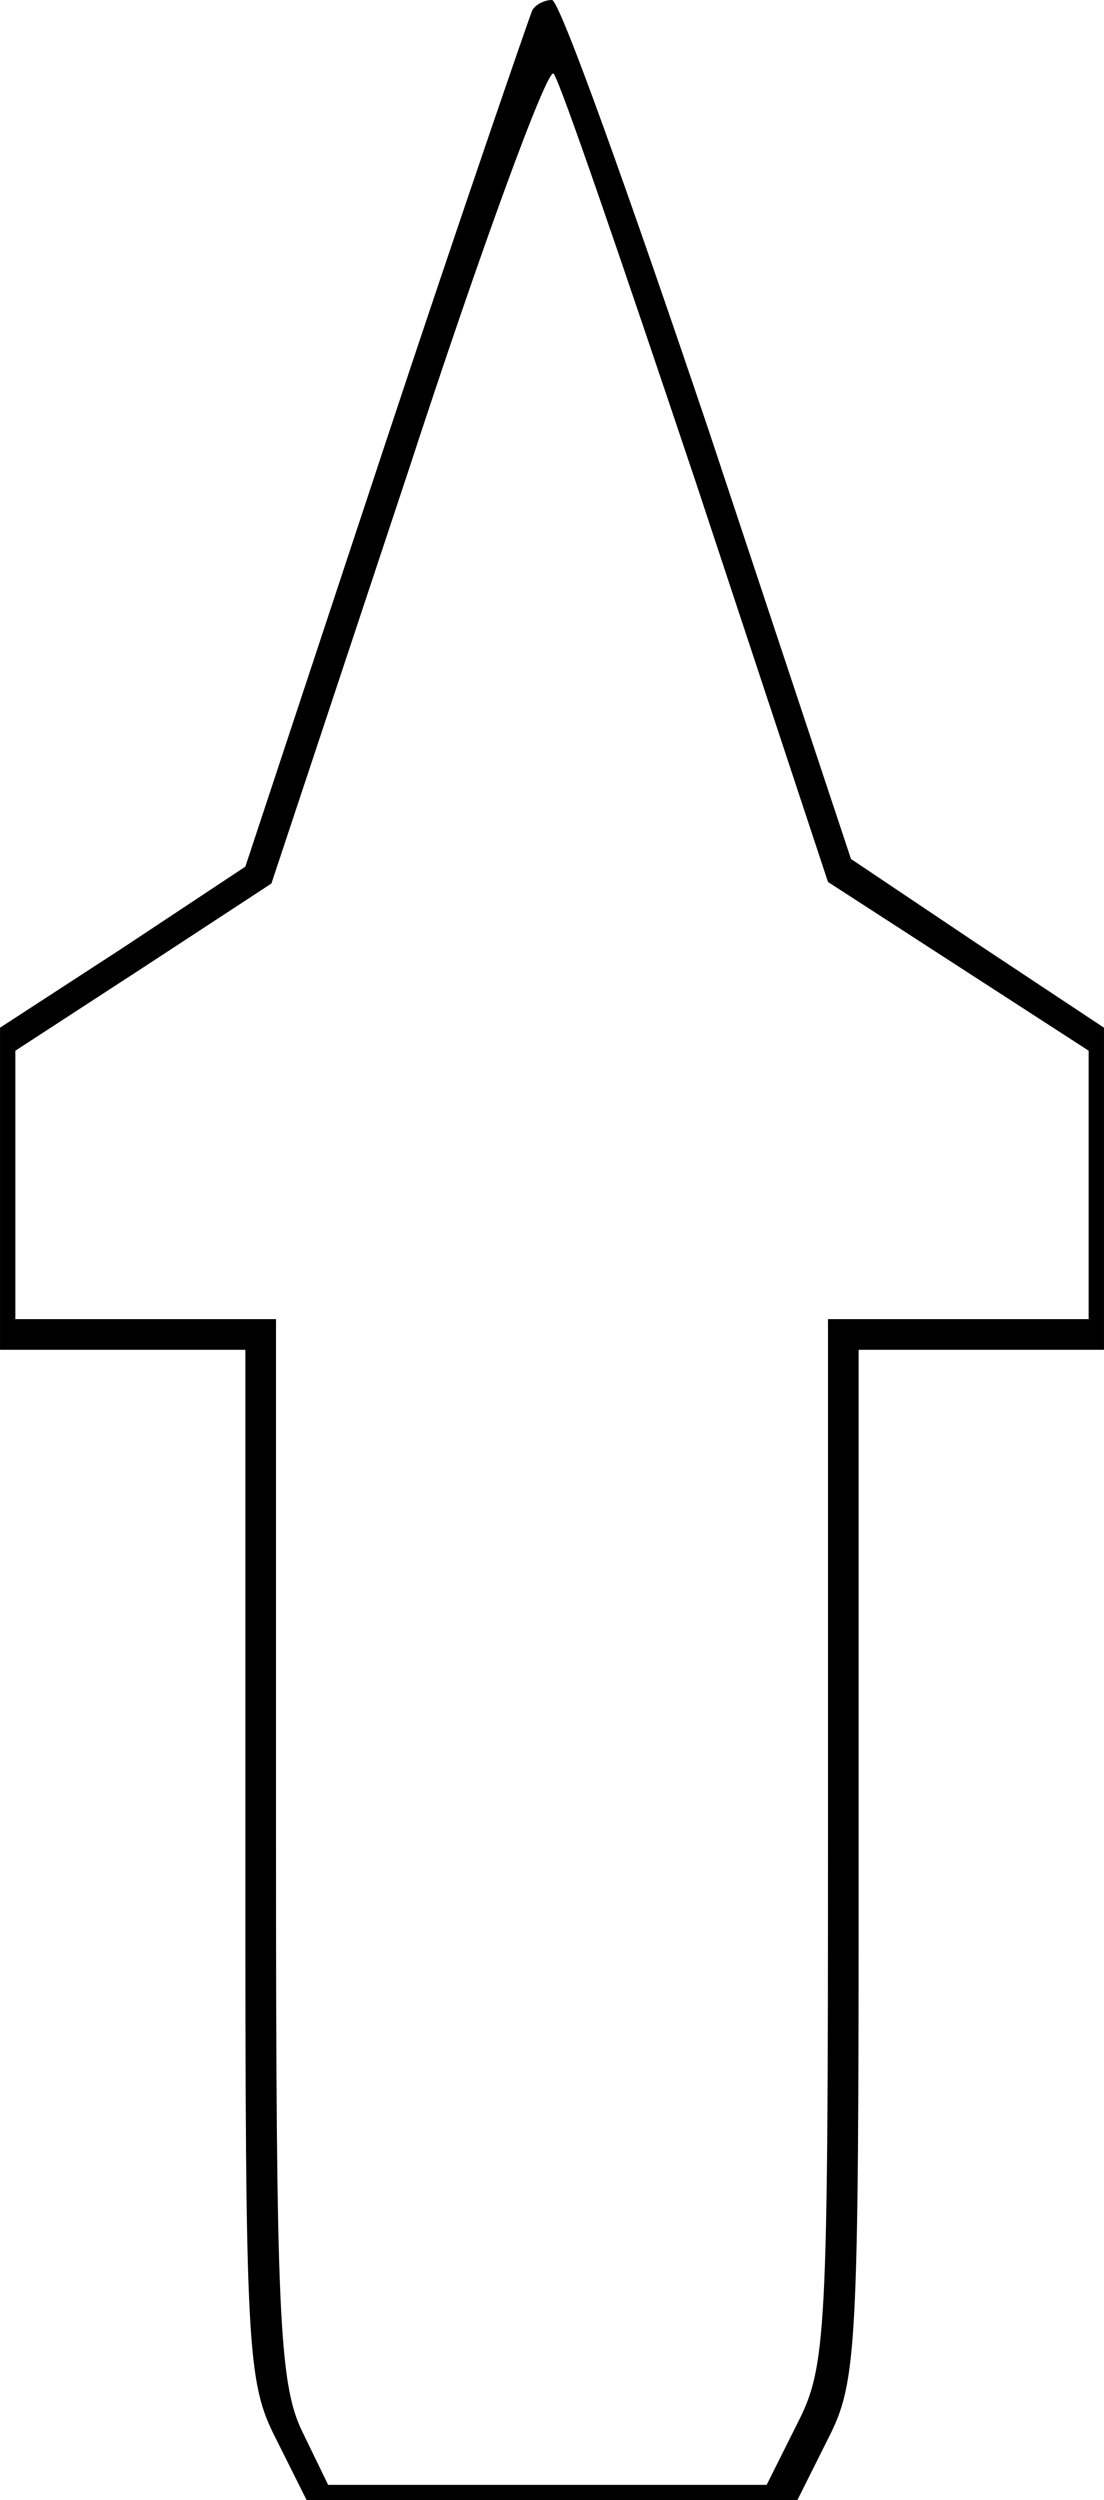
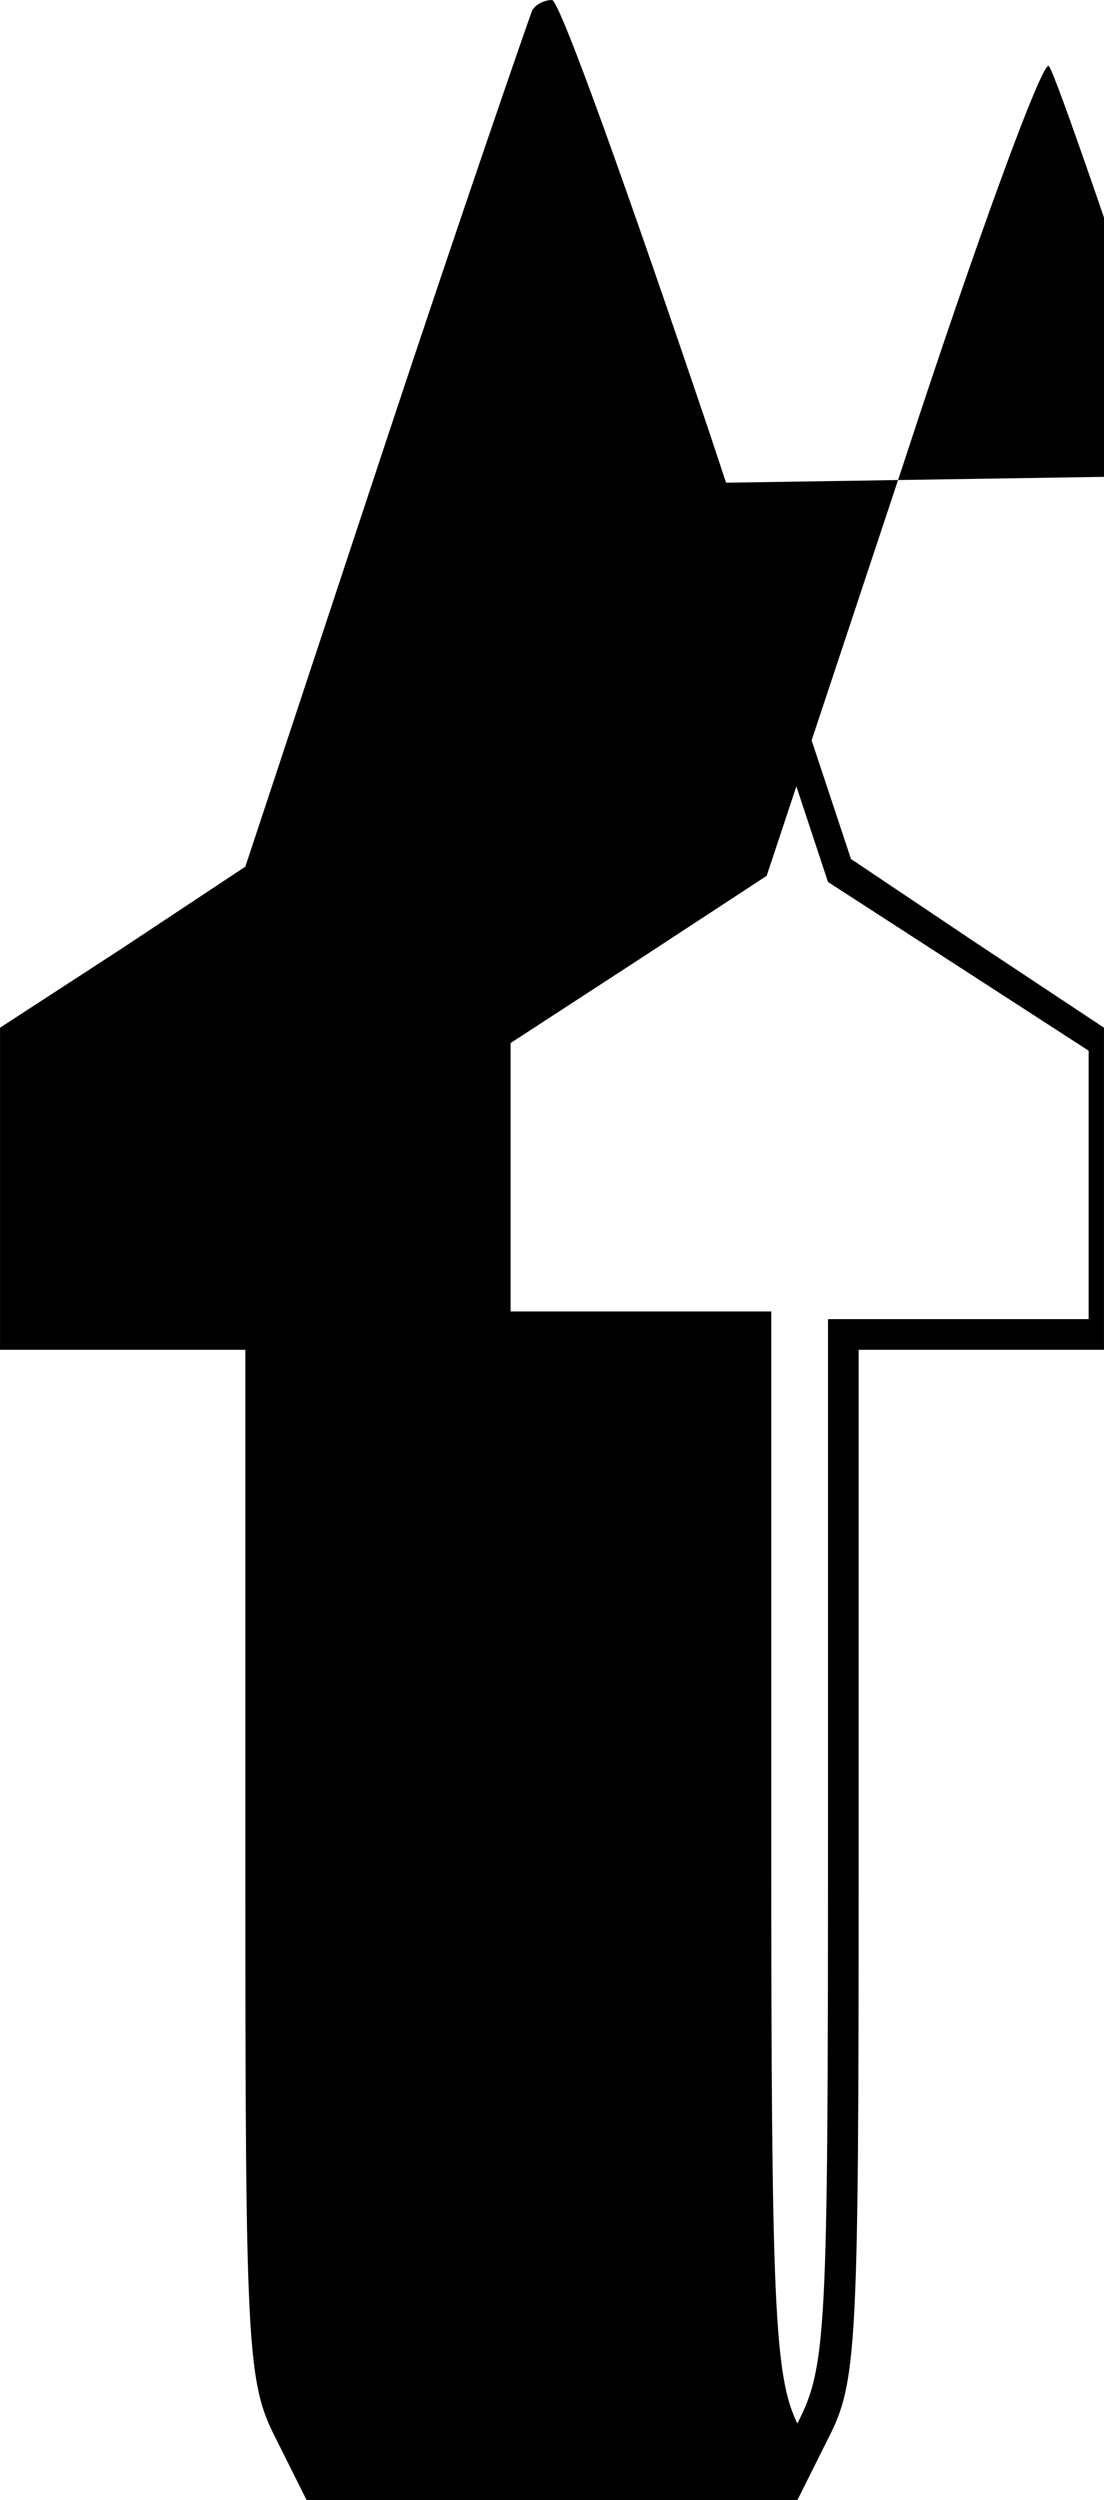
<svg xmlns="http://www.w3.org/2000/svg" version="1.0" width="19.000mm" height="43.012mm" viewBox="0 0 72 163" preserveAspectRatio="xMidYMid meet">
  <g transform="translate(0,163) scale(0.1,-0.1)" fill="#000000" stroke="none">
-     <path d="M347 1623 c-2 -5 -46 -132 -96 -283 l-91 -275 -80 -53 -80 -52 0 -105 0 -105 80 0 80 0 0 -335 c0 -317 1 -338 20 -375 l20 -40 160 0 160 0 20 40 c19 37 20 58 20 375 l0 335 80 0 80 0 0 105 0 105 -83 55 -82 55 -93 280 c-52 154 -97 280 -102 280 -5 0 -11 -3 -13 -7z m107 -308 l86 -260 85 -55 85 -55 0 -87 0 -88 -85 0 -85 0 0 -340 c0 -322 -1 -343 -20 -380 l-20 -40 -143 0 -143 0 -17 35 c-15 31 -17 78 -17 380 l0 345 -85 0 -85 0 0 88 0 87 83 54 84 55 89 268 c48 147 91 264 95 260 4 -4 45 -124 93 -267z" />
+     <path d="M347 1623 c-2 -5 -46 -132 -96 -283 l-91 -275 -80 -53 -80 -52 0 -105 0 -105 80 0 80 0 0 -335 c0 -317 1 -338 20 -375 l20 -40 160 0 160 0 20 40 c19 37 20 58 20 375 l0 335 80 0 80 0 0 105 0 105 -83 55 -82 55 -93 280 c-52 154 -97 280 -102 280 -5 0 -11 -3 -13 -7z m107 -308 l86 -260 85 -55 85 -55 0 -87 0 -88 -85 0 -85 0 0 -340 c0 -322 -1 -343 -20 -380 c-15 31 -17 78 -17 380 l0 345 -85 0 -85 0 0 88 0 87 83 54 84 55 89 268 c48 147 91 264 95 260 4 -4 45 -124 93 -267z" />
  </g>
</svg>